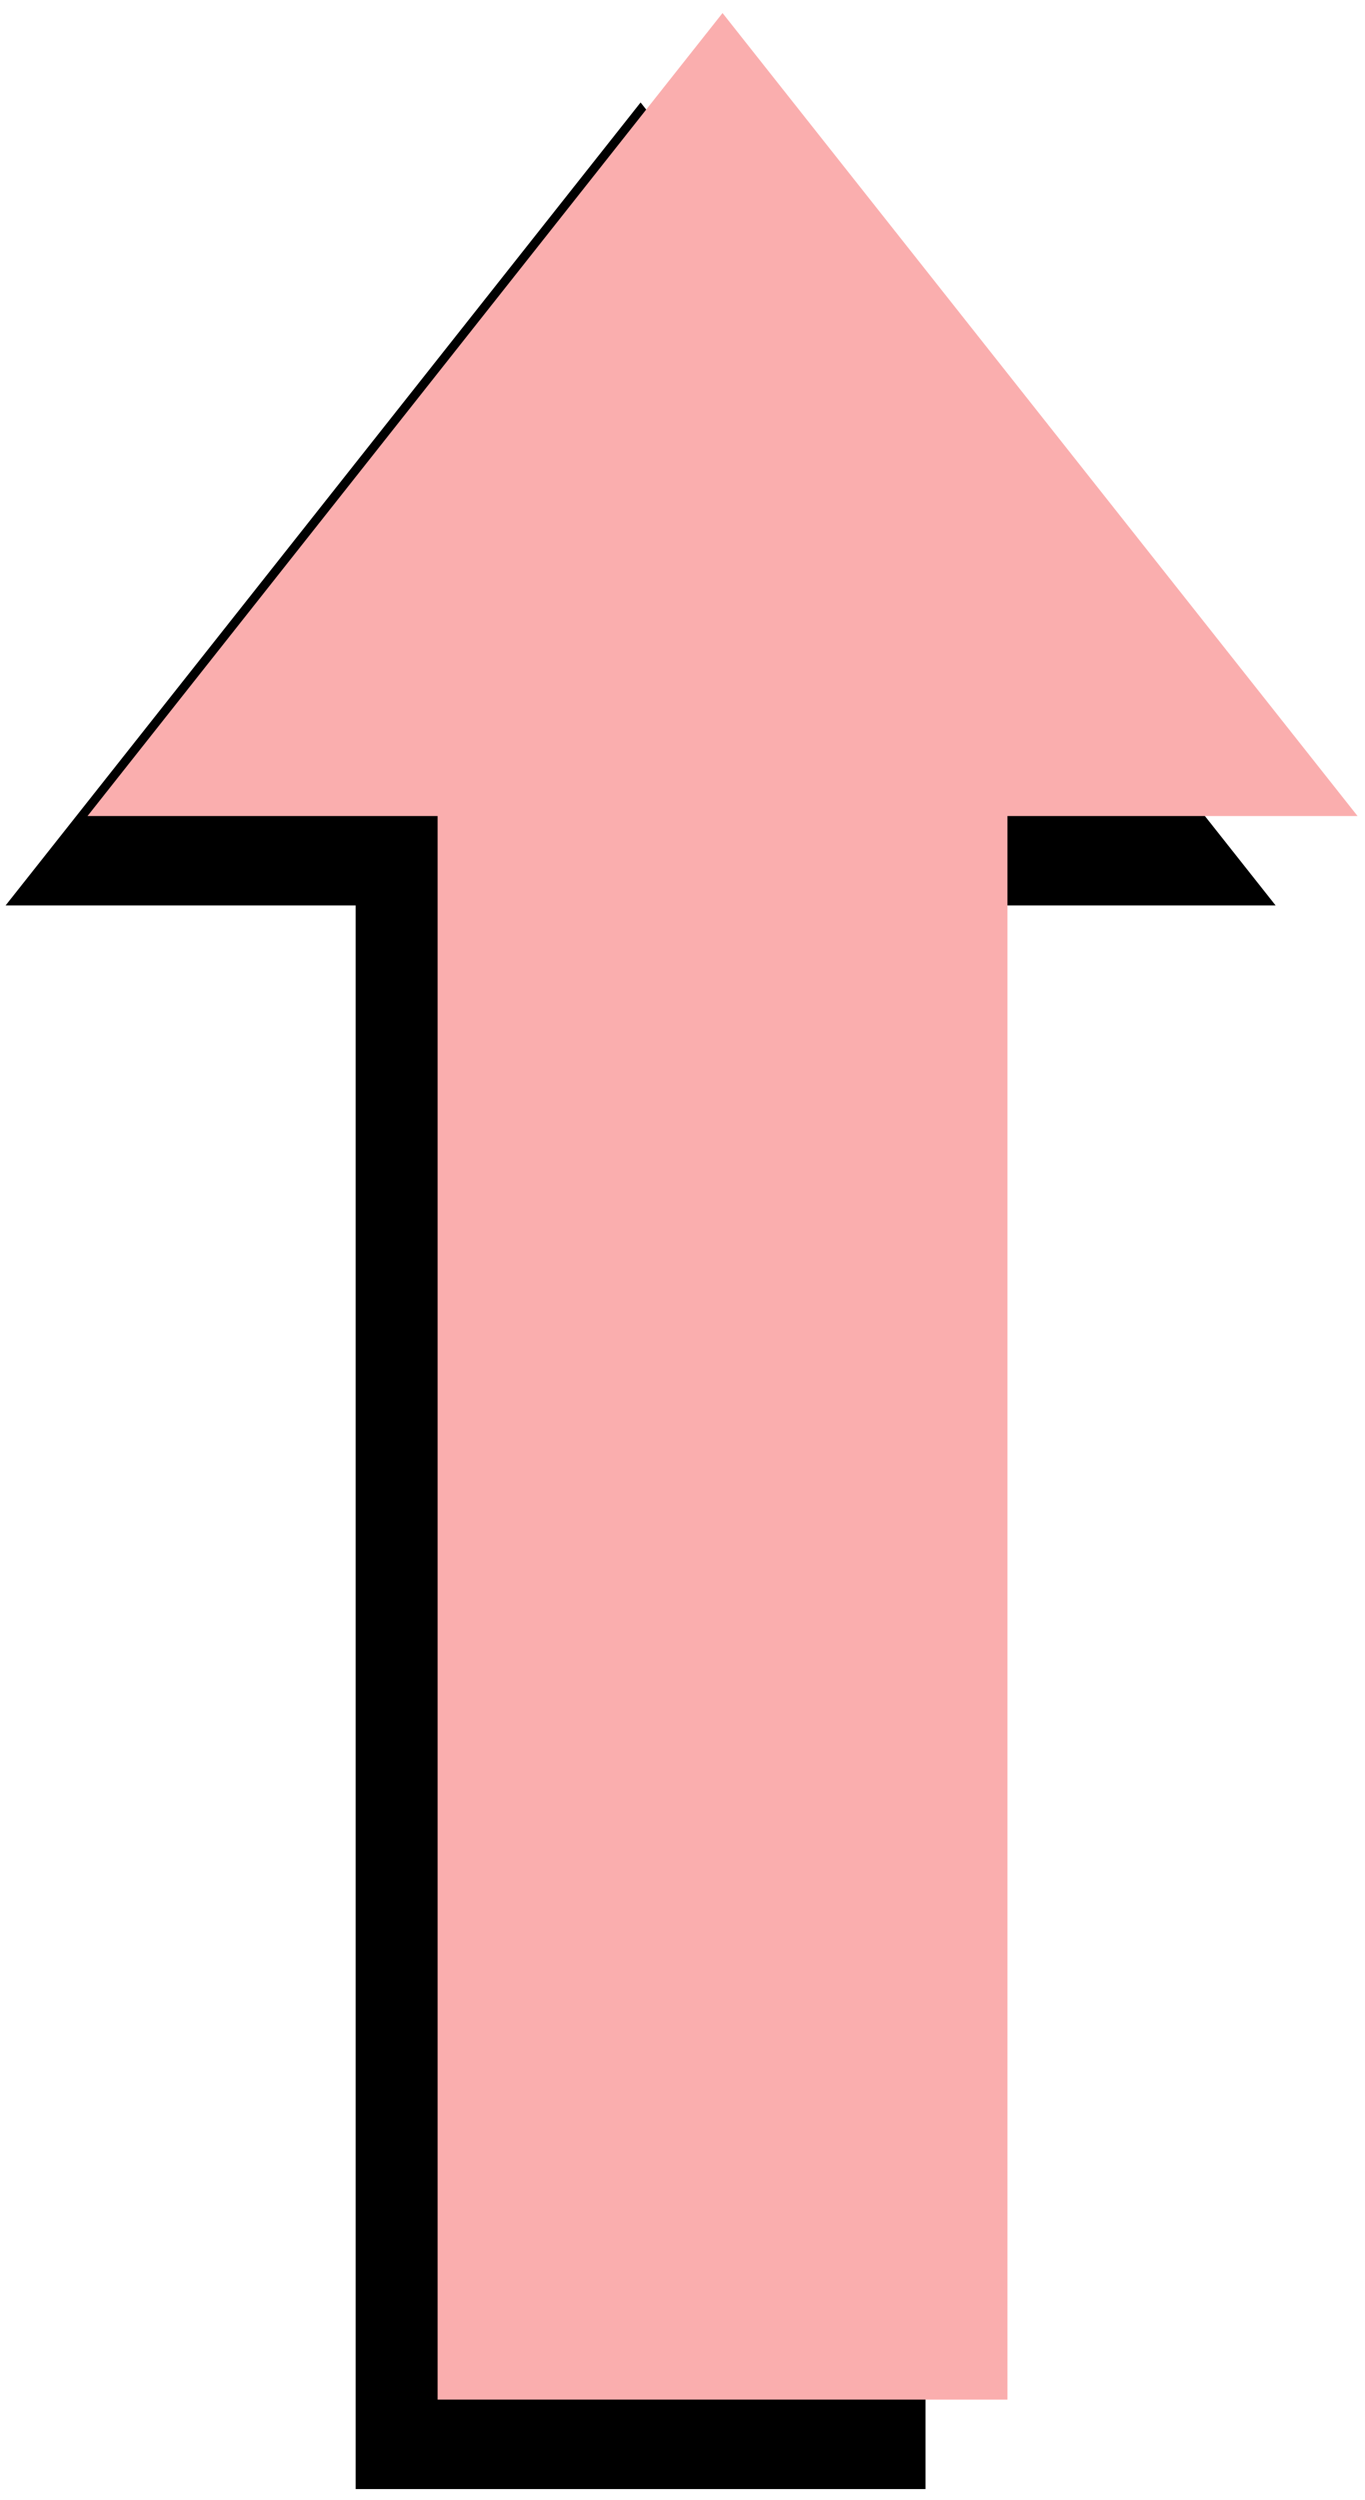
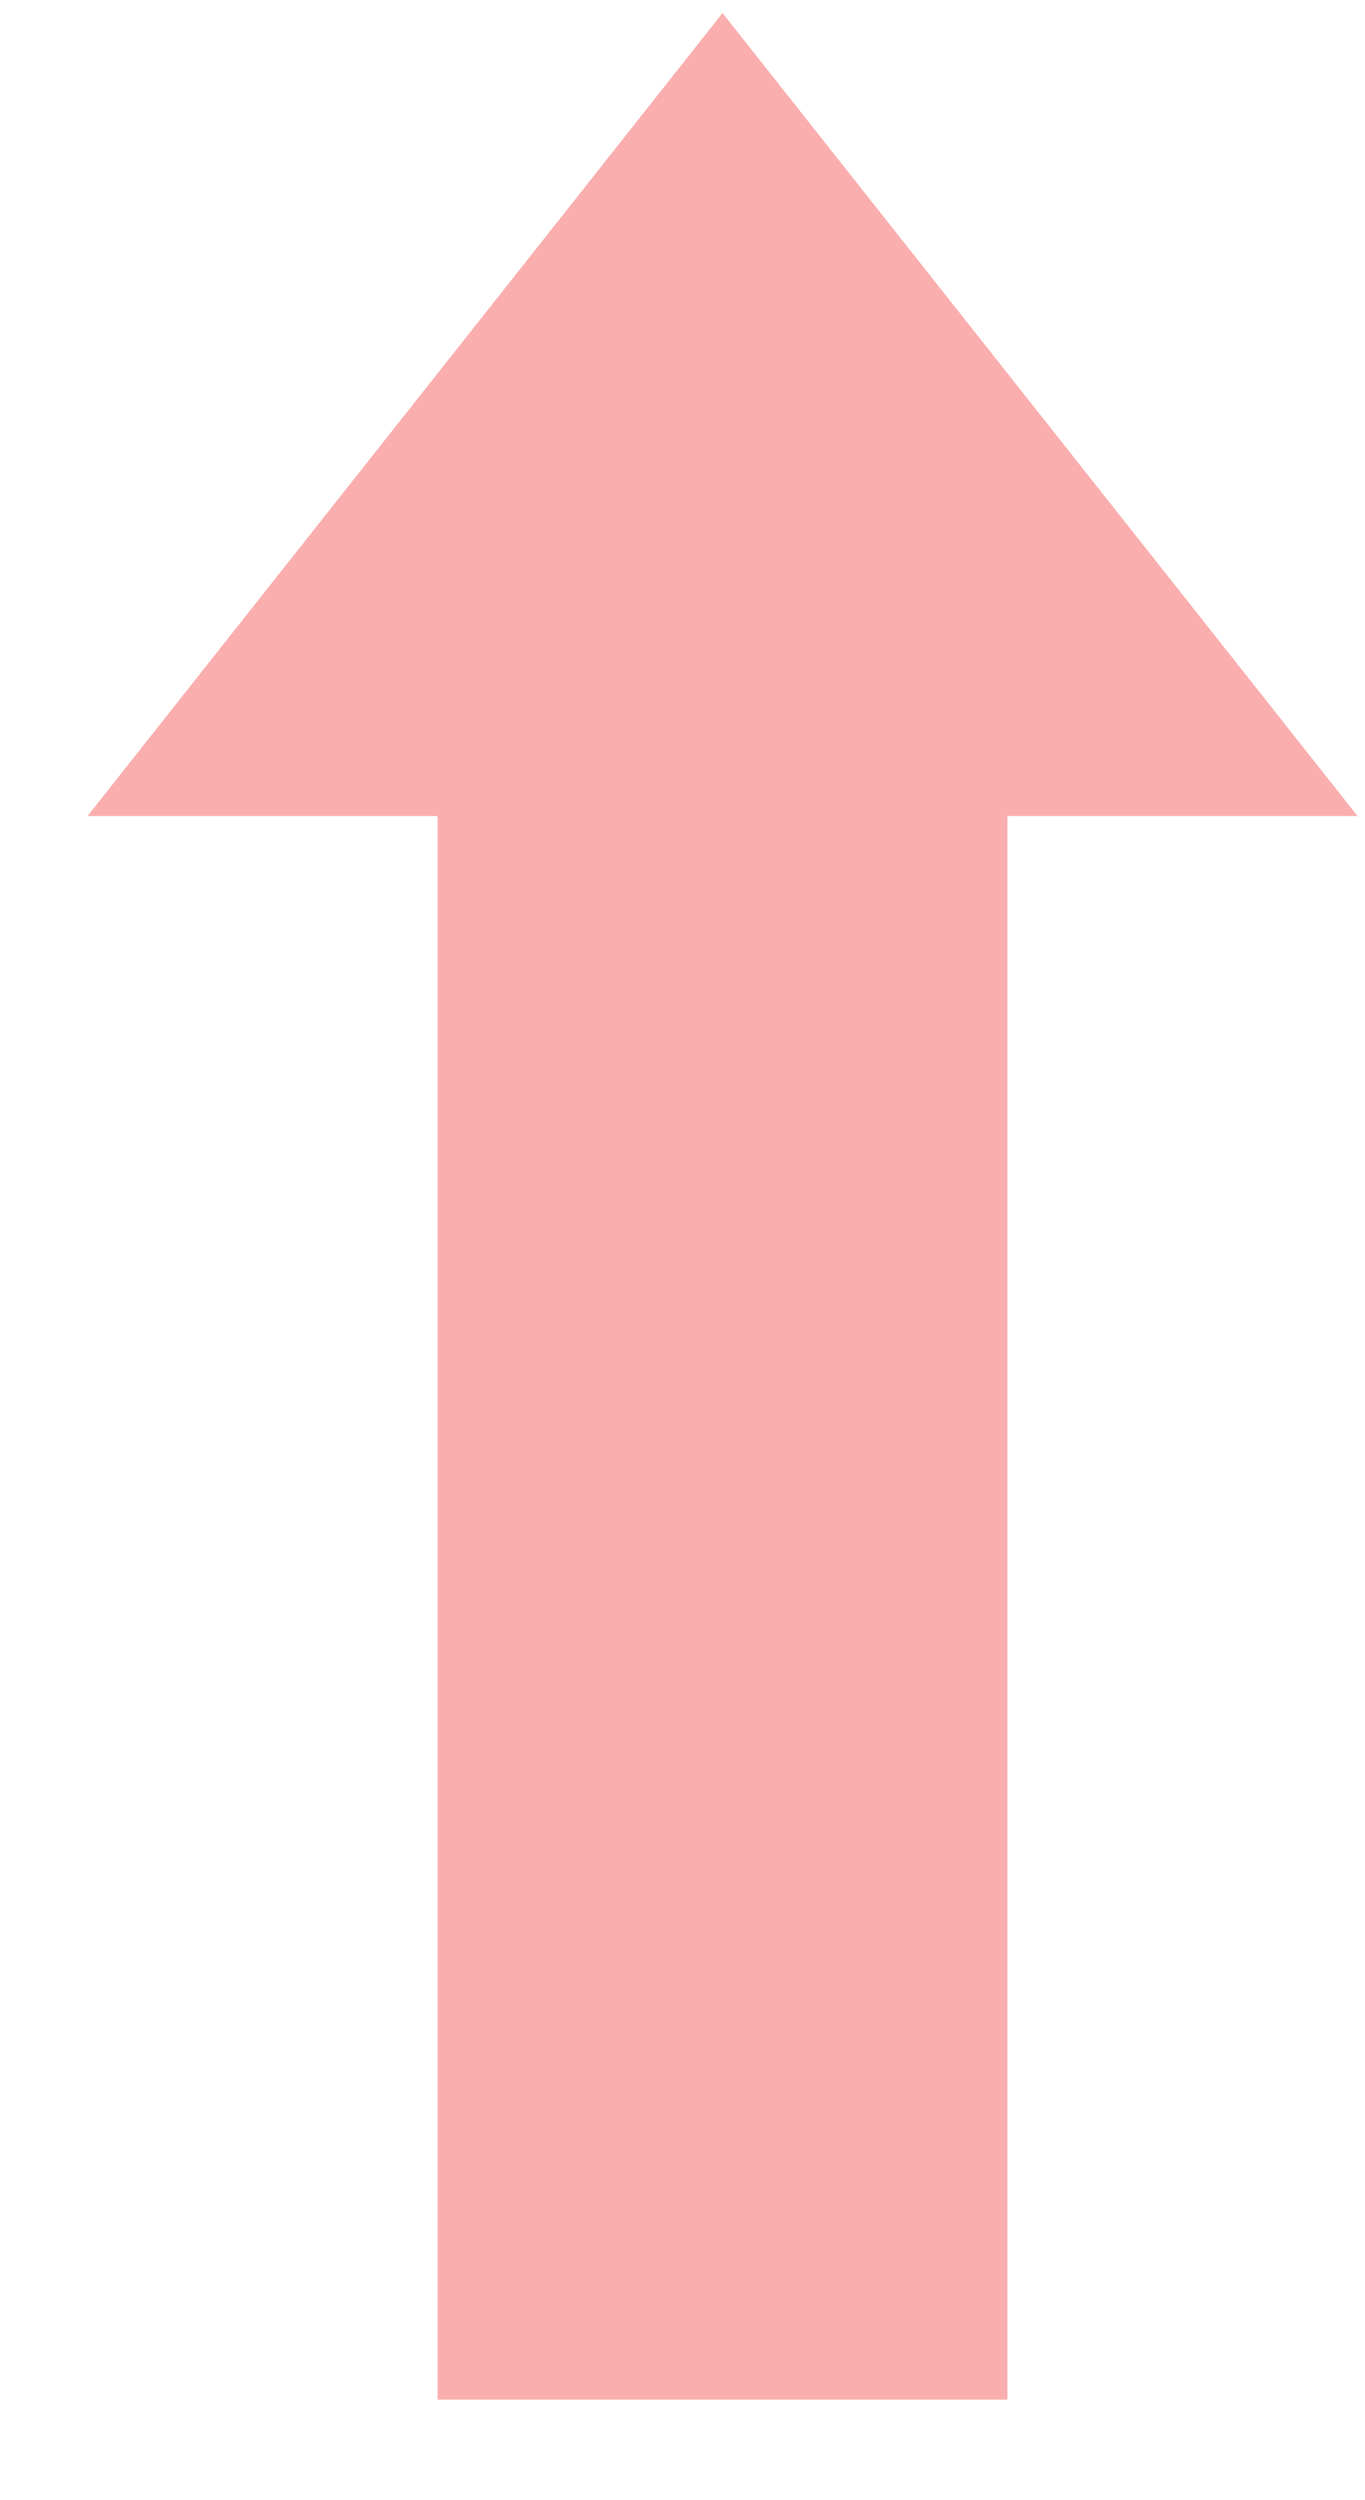
<svg xmlns="http://www.w3.org/2000/svg" width="1.21in" height="212.64" fill-rule="evenodd" stroke-linecap="round" preserveAspectRatio="none" viewBox="0 0 733 1342">
  <style>.pen2{stroke:none}</style>
-   <path d="M0 0h733v1342H0z" style="fill:none;stroke:none" />
-   <path d="M497 1336V486h188L344 55 3 486h188v850h306z" class="pen2" style="fill:#000" />
-   <path d="M541 1288V438h188L388 7 47 438h188v850h306z" class="pen2" style="fill:#faaeae" />
+   <path d="M541 1288V438h188L388 7 47 438h188v850z" class="pen2" style="fill:#faaeae" />
</svg>